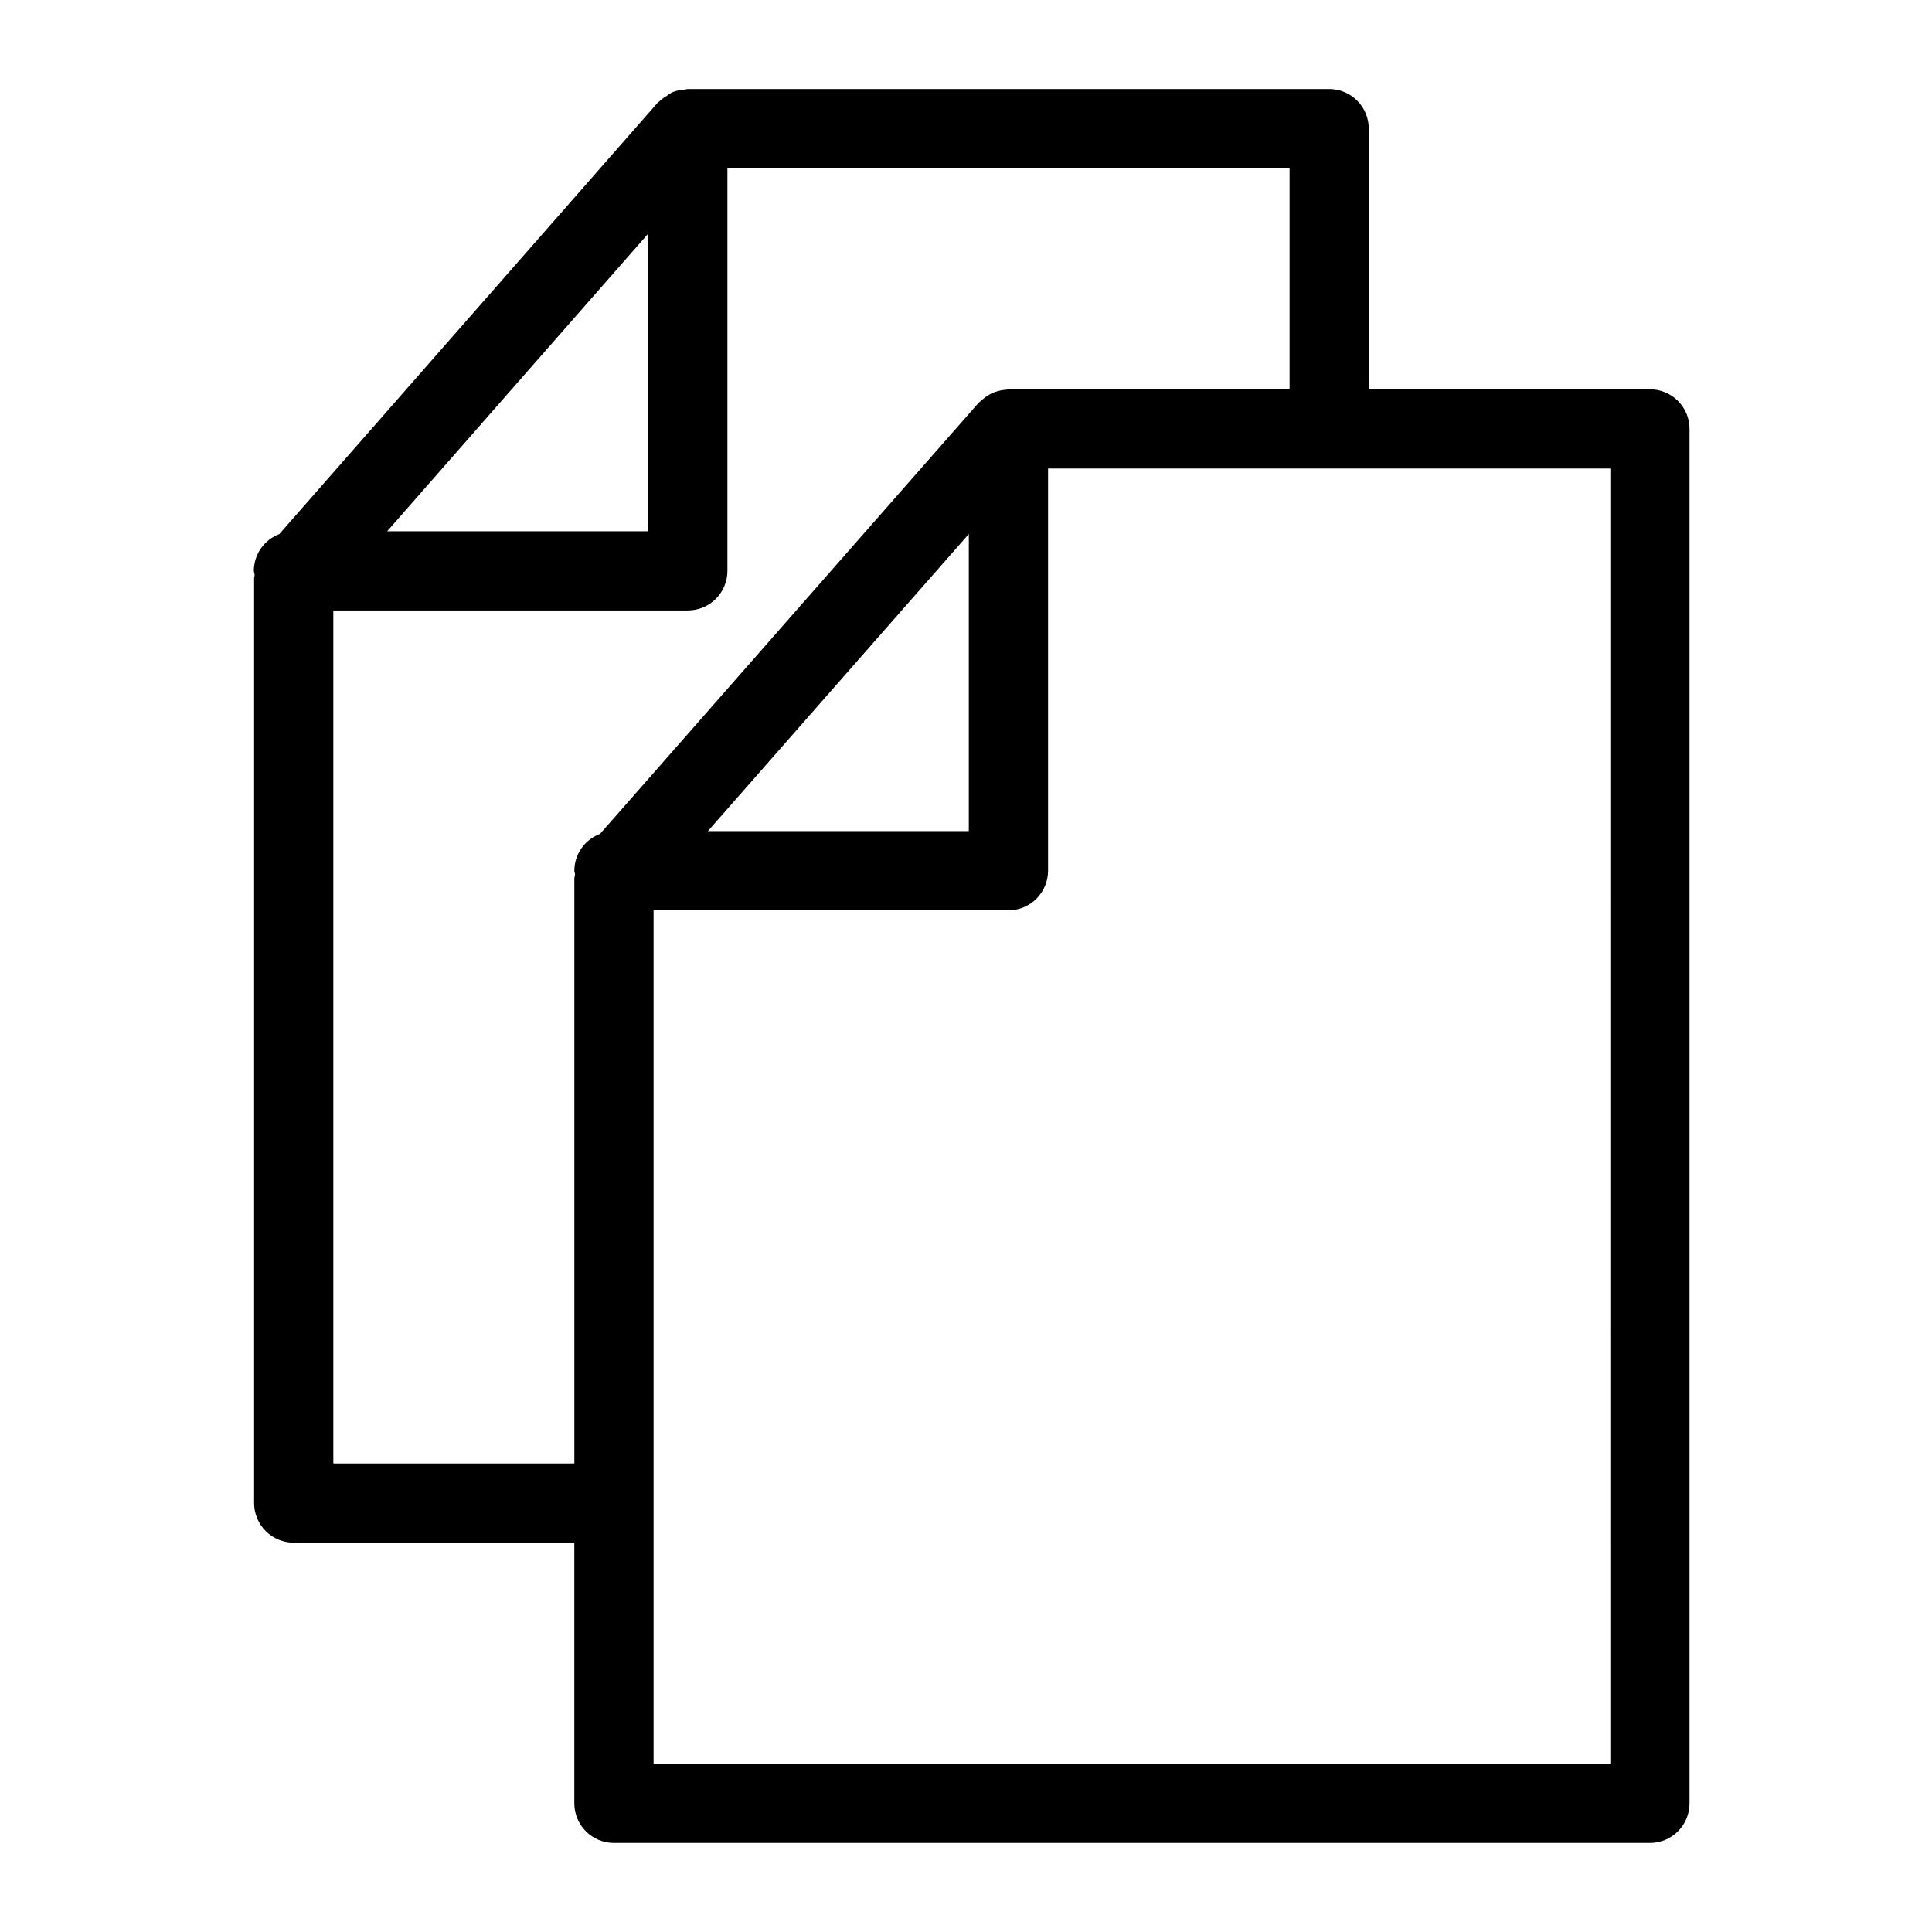
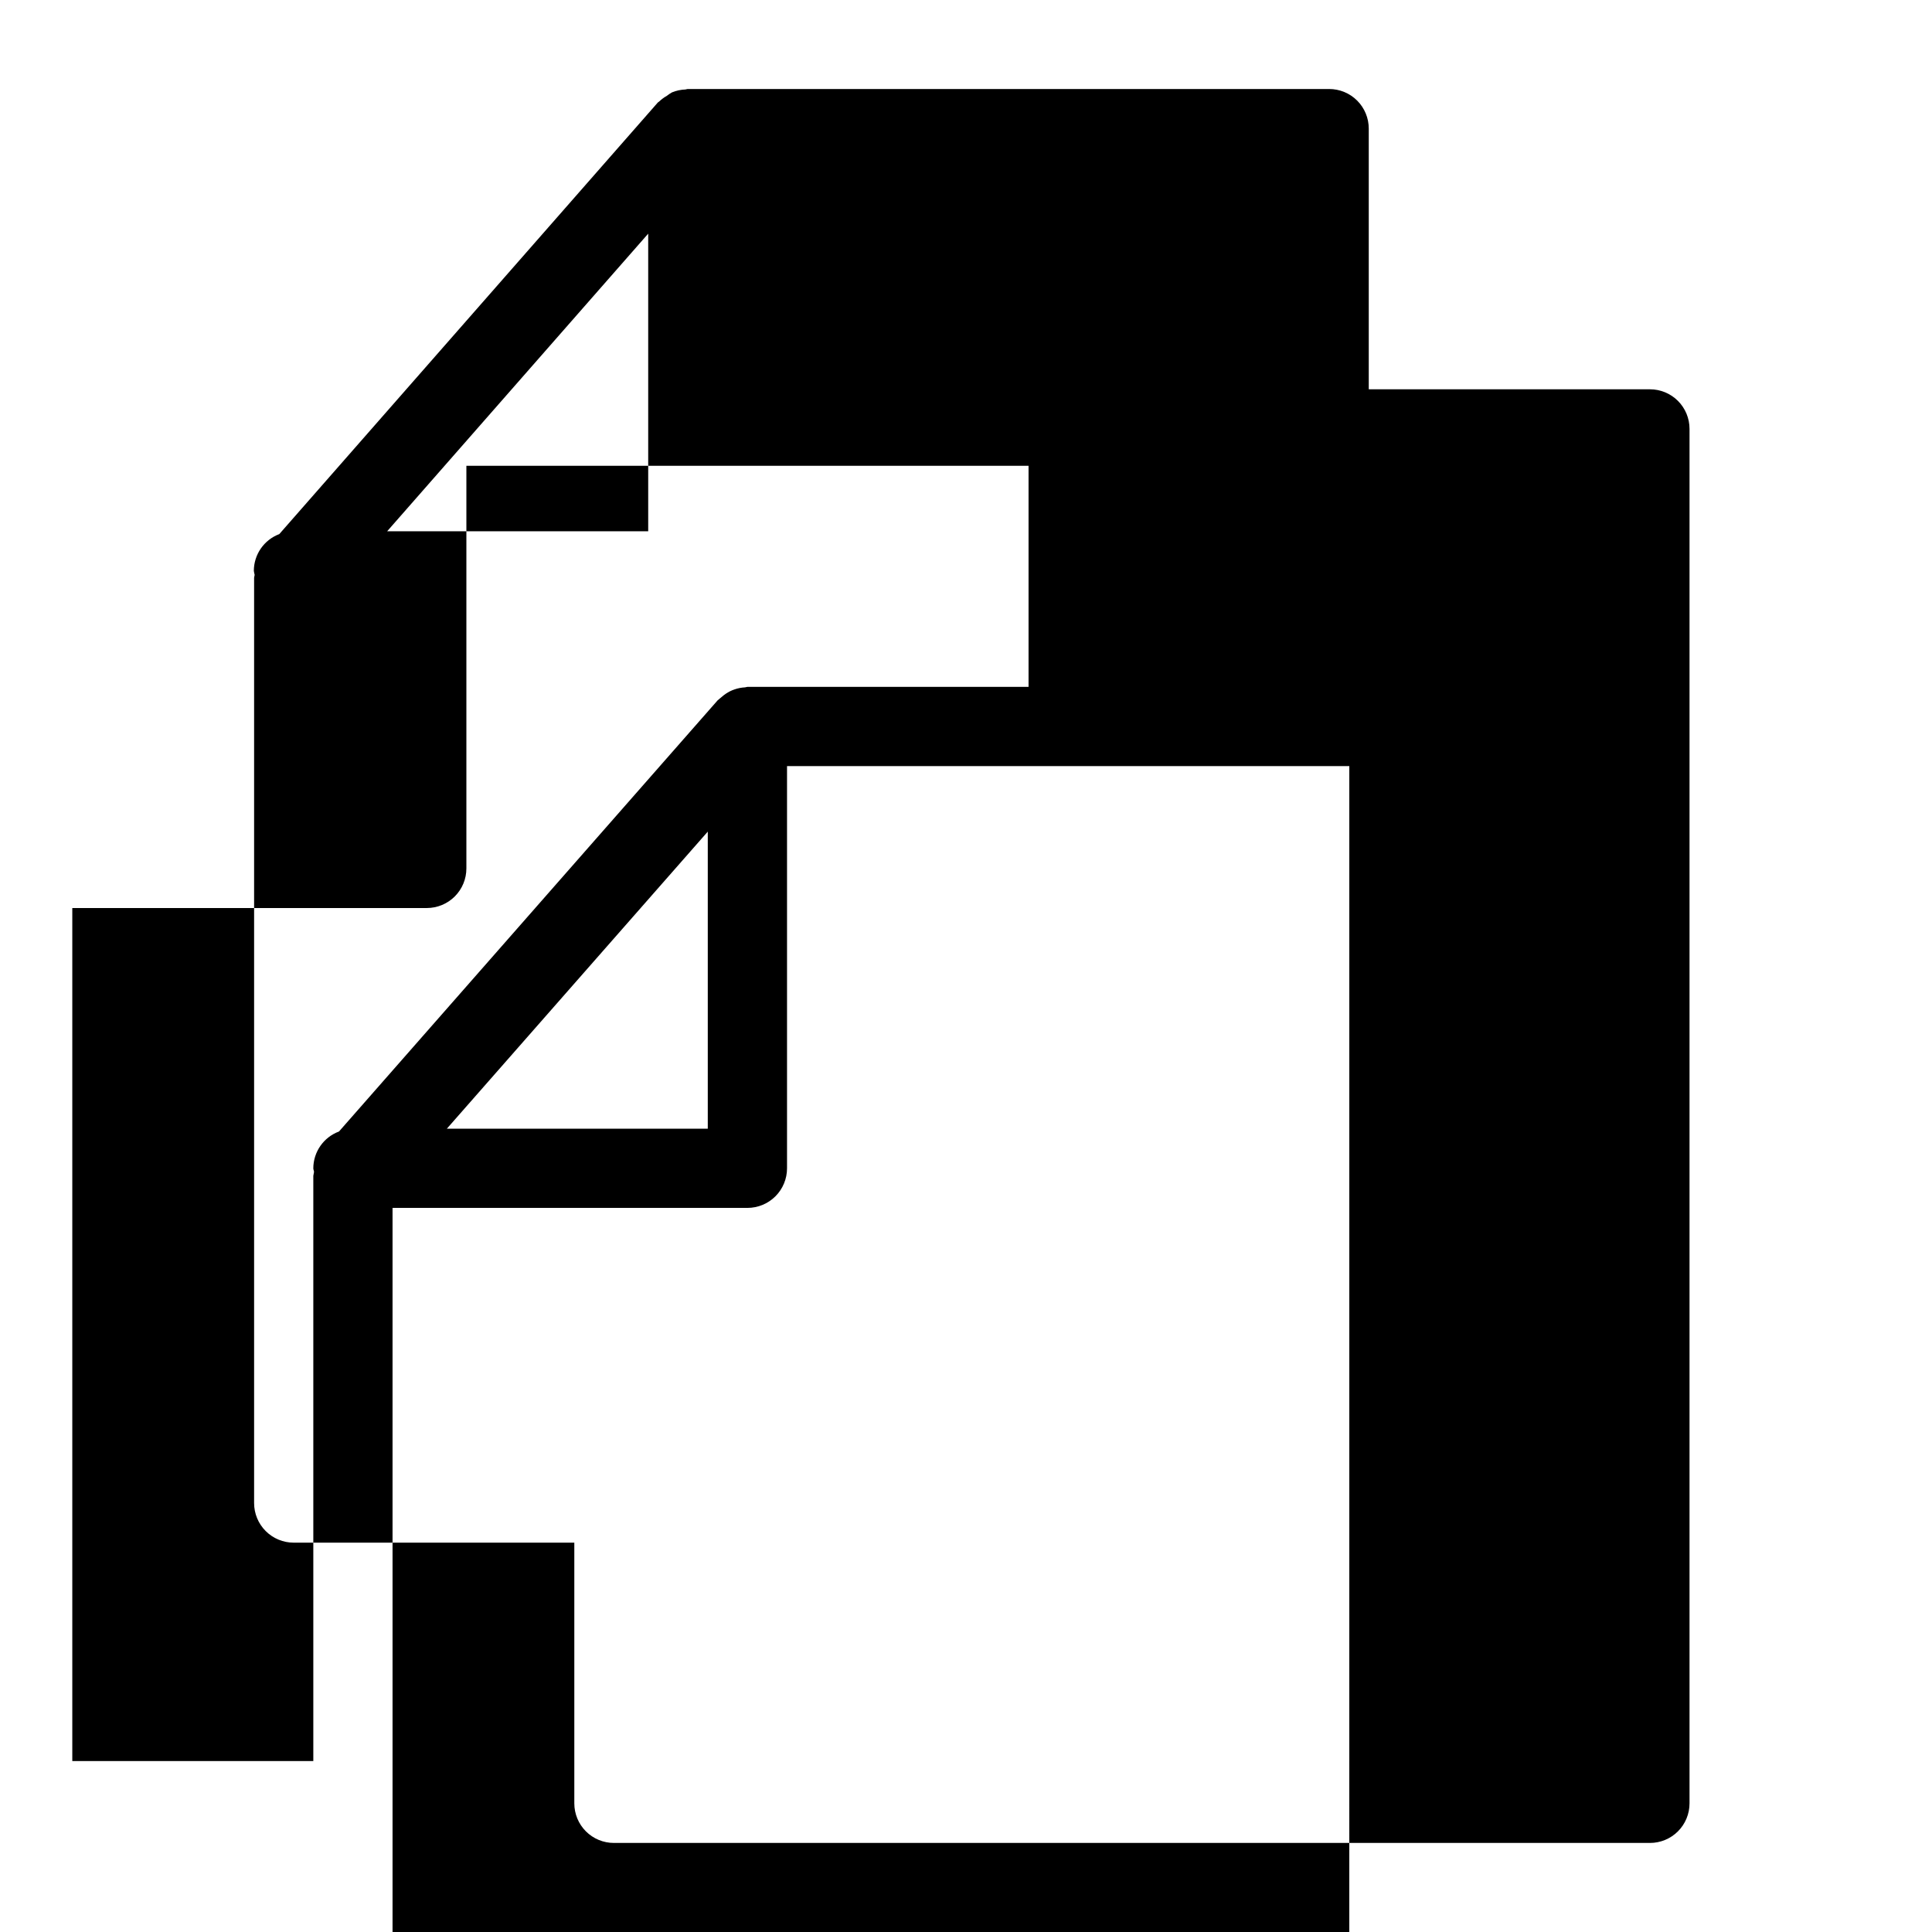
<svg xmlns="http://www.w3.org/2000/svg" fill="#000000" width="800px" height="800px" version="1.1" viewBox="144 144 512 512">
-   <path d="m581.24 247.17h-74.504v-69.086c0-2.785-1.105-5.457-3.074-7.426s-4.641-3.07-7.422-3.07h-170.01c-0.199 0-0.375 0.113-0.574 0.125-1.23 0.043-2.445 0.305-3.582 0.773-0.477 0.27-0.934 0.574-1.359 0.914-0.738 0.418-1.422 0.926-2.039 1.512-0.098 0.105-0.242 0.145-0.34 0.25l-100.32 114.38c-4.051 1.531-6.738 5.406-6.746 9.742 0.051 0.359 0.125 0.719 0.215 1.07-0.023 0.277-0.145 0.535-0.145 0.812v245.16c0 2.781 1.105 5.453 3.074 7.422s4.637 3.074 7.422 3.074h74.363v69.086-0.004c0 2.785 1.105 5.457 3.074 7.426s4.641 3.074 7.422 3.07h274.55c2.785 0.004 5.457-1.102 7.426-3.07s3.074-4.641 3.07-7.426v-364.24c0.004-2.785-1.102-5.457-3.07-7.426s-4.641-3.074-7.426-3.07zm-265.46-41.246v78.867l-69.176-0.004zm-83.445 325.91v-226.06h93.941c2.785 0 5.457-1.105 7.426-3.074s3.074-4.637 3.07-7.422v-106.7h148.98v58.59h-74.508c-0.211 0-0.391 0.109-0.602 0.121-0.992 0.051-1.973 0.25-2.91 0.586-0.363 0.125-0.719 0.273-1.062 0.441-0.793 0.398-1.531 0.895-2.195 1.48-0.289 0.219-0.562 0.449-0.824 0.691-0.086 0.094-0.203 0.145-0.289 0.242l-100.35 114.27c-4.078 1.512-6.793 5.402-6.805 9.754 0 0.332 0.16 0.613 0.188 0.938h0.004c-0.082 0.352-0.145 0.703-0.191 1.059v155.09zm168.41-246.31v78.73l-69.145-0.004zm170.01 325.88h-253.55v-226.16h94.047c2.781 0 5.453-1.105 7.422-3.074s3.074-4.641 3.074-7.422v-106.59h149.01z" />
+   <path d="m581.24 247.17h-74.504v-69.086c0-2.785-1.105-5.457-3.074-7.426s-4.641-3.07-7.422-3.07h-170.01c-0.199 0-0.375 0.113-0.574 0.125-1.23 0.043-2.445 0.305-3.582 0.773-0.477 0.27-0.934 0.574-1.359 0.914-0.738 0.418-1.422 0.926-2.039 1.512-0.098 0.105-0.242 0.145-0.34 0.25l-100.32 114.38c-4.051 1.531-6.738 5.406-6.746 9.742 0.051 0.359 0.125 0.719 0.215 1.07-0.023 0.277-0.145 0.535-0.145 0.812v245.16c0 2.781 1.105 5.453 3.074 7.422s4.637 3.074 7.422 3.074h74.363v69.086-0.004c0 2.785 1.105 5.457 3.074 7.426s4.641 3.074 7.422 3.07h274.55c2.785 0.004 5.457-1.102 7.426-3.07s3.074-4.641 3.07-7.426v-364.24c0.004-2.785-1.102-5.457-3.07-7.426s-4.641-3.074-7.426-3.07zm-265.46-41.246v78.867l-69.176-0.004m-83.445 325.91v-226.06h93.941c2.785 0 5.457-1.105 7.426-3.074s3.074-4.637 3.07-7.422v-106.7h148.98v58.59h-74.508c-0.211 0-0.391 0.109-0.602 0.121-0.992 0.051-1.973 0.25-2.91 0.586-0.363 0.125-0.719 0.273-1.062 0.441-0.793 0.398-1.531 0.895-2.195 1.48-0.289 0.219-0.562 0.449-0.824 0.691-0.086 0.094-0.203 0.145-0.289 0.242l-100.35 114.27c-4.078 1.512-6.793 5.402-6.805 9.754 0 0.332 0.16 0.613 0.188 0.938h0.004c-0.082 0.352-0.145 0.703-0.191 1.059v155.09zm168.41-246.31v78.73l-69.145-0.004zm170.01 325.88h-253.55v-226.16h94.047c2.781 0 5.453-1.105 7.422-3.074s3.074-4.641 3.074-7.422v-106.59h149.01z" />
</svg>